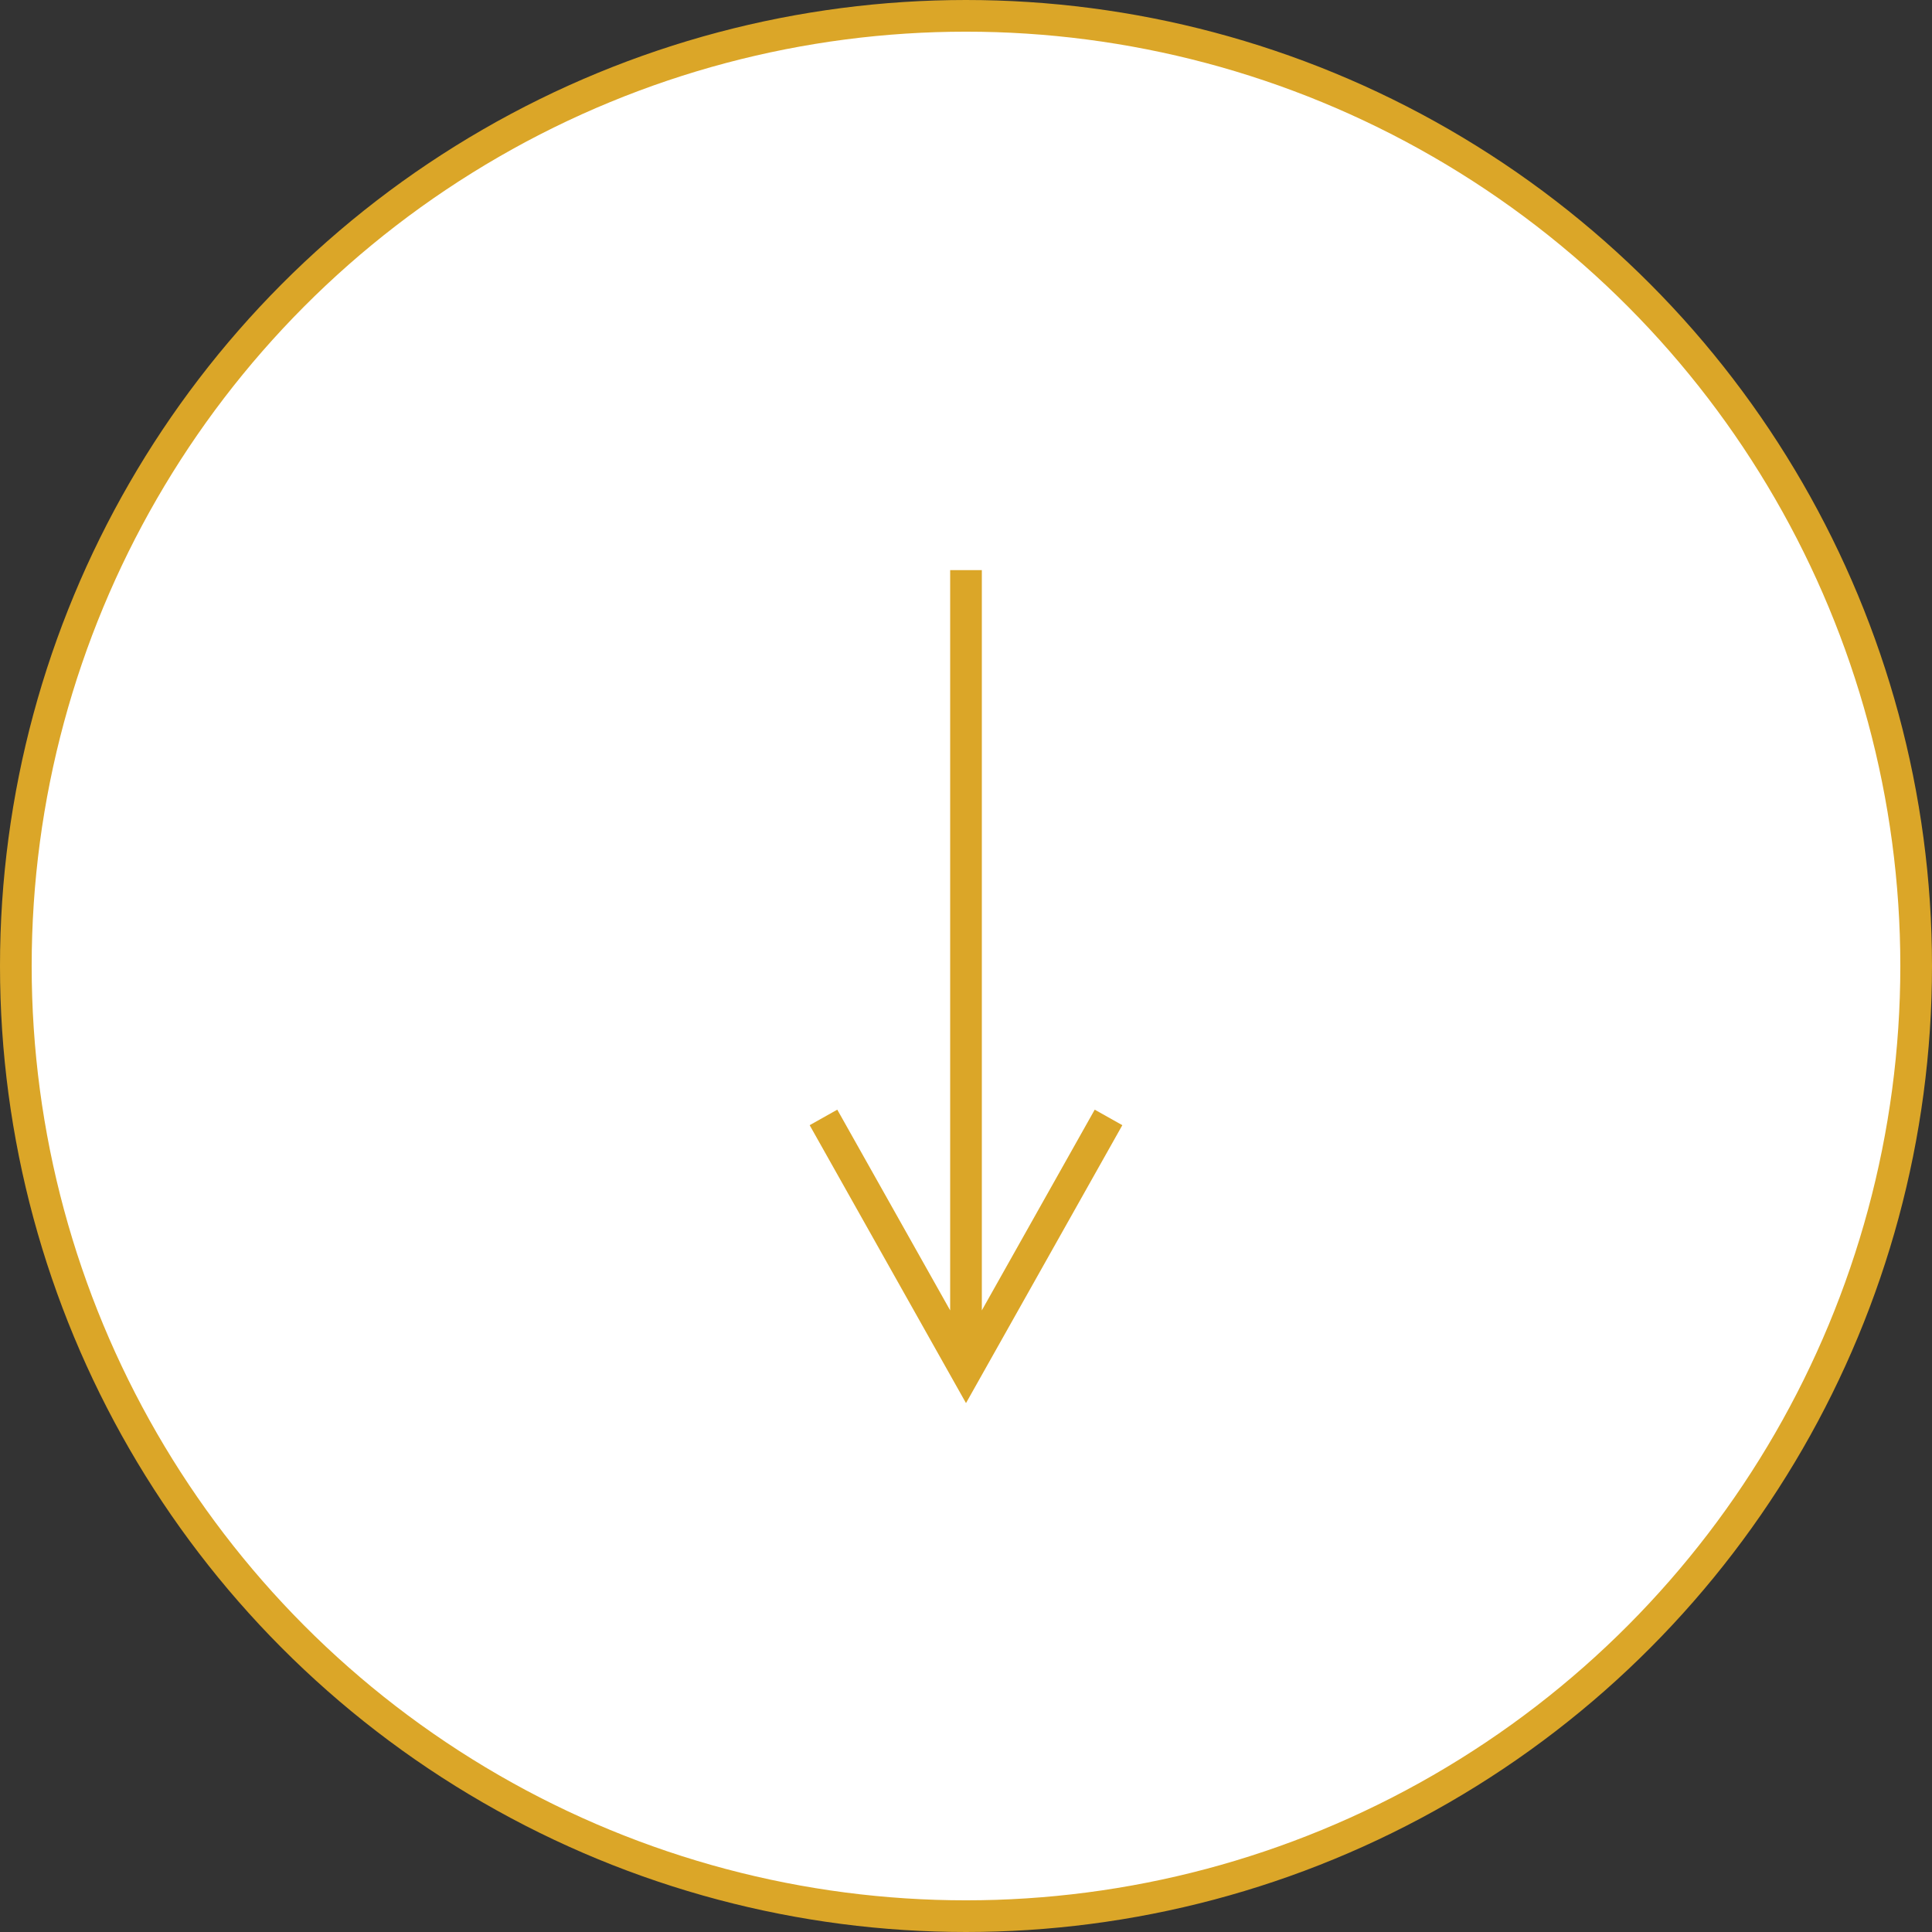
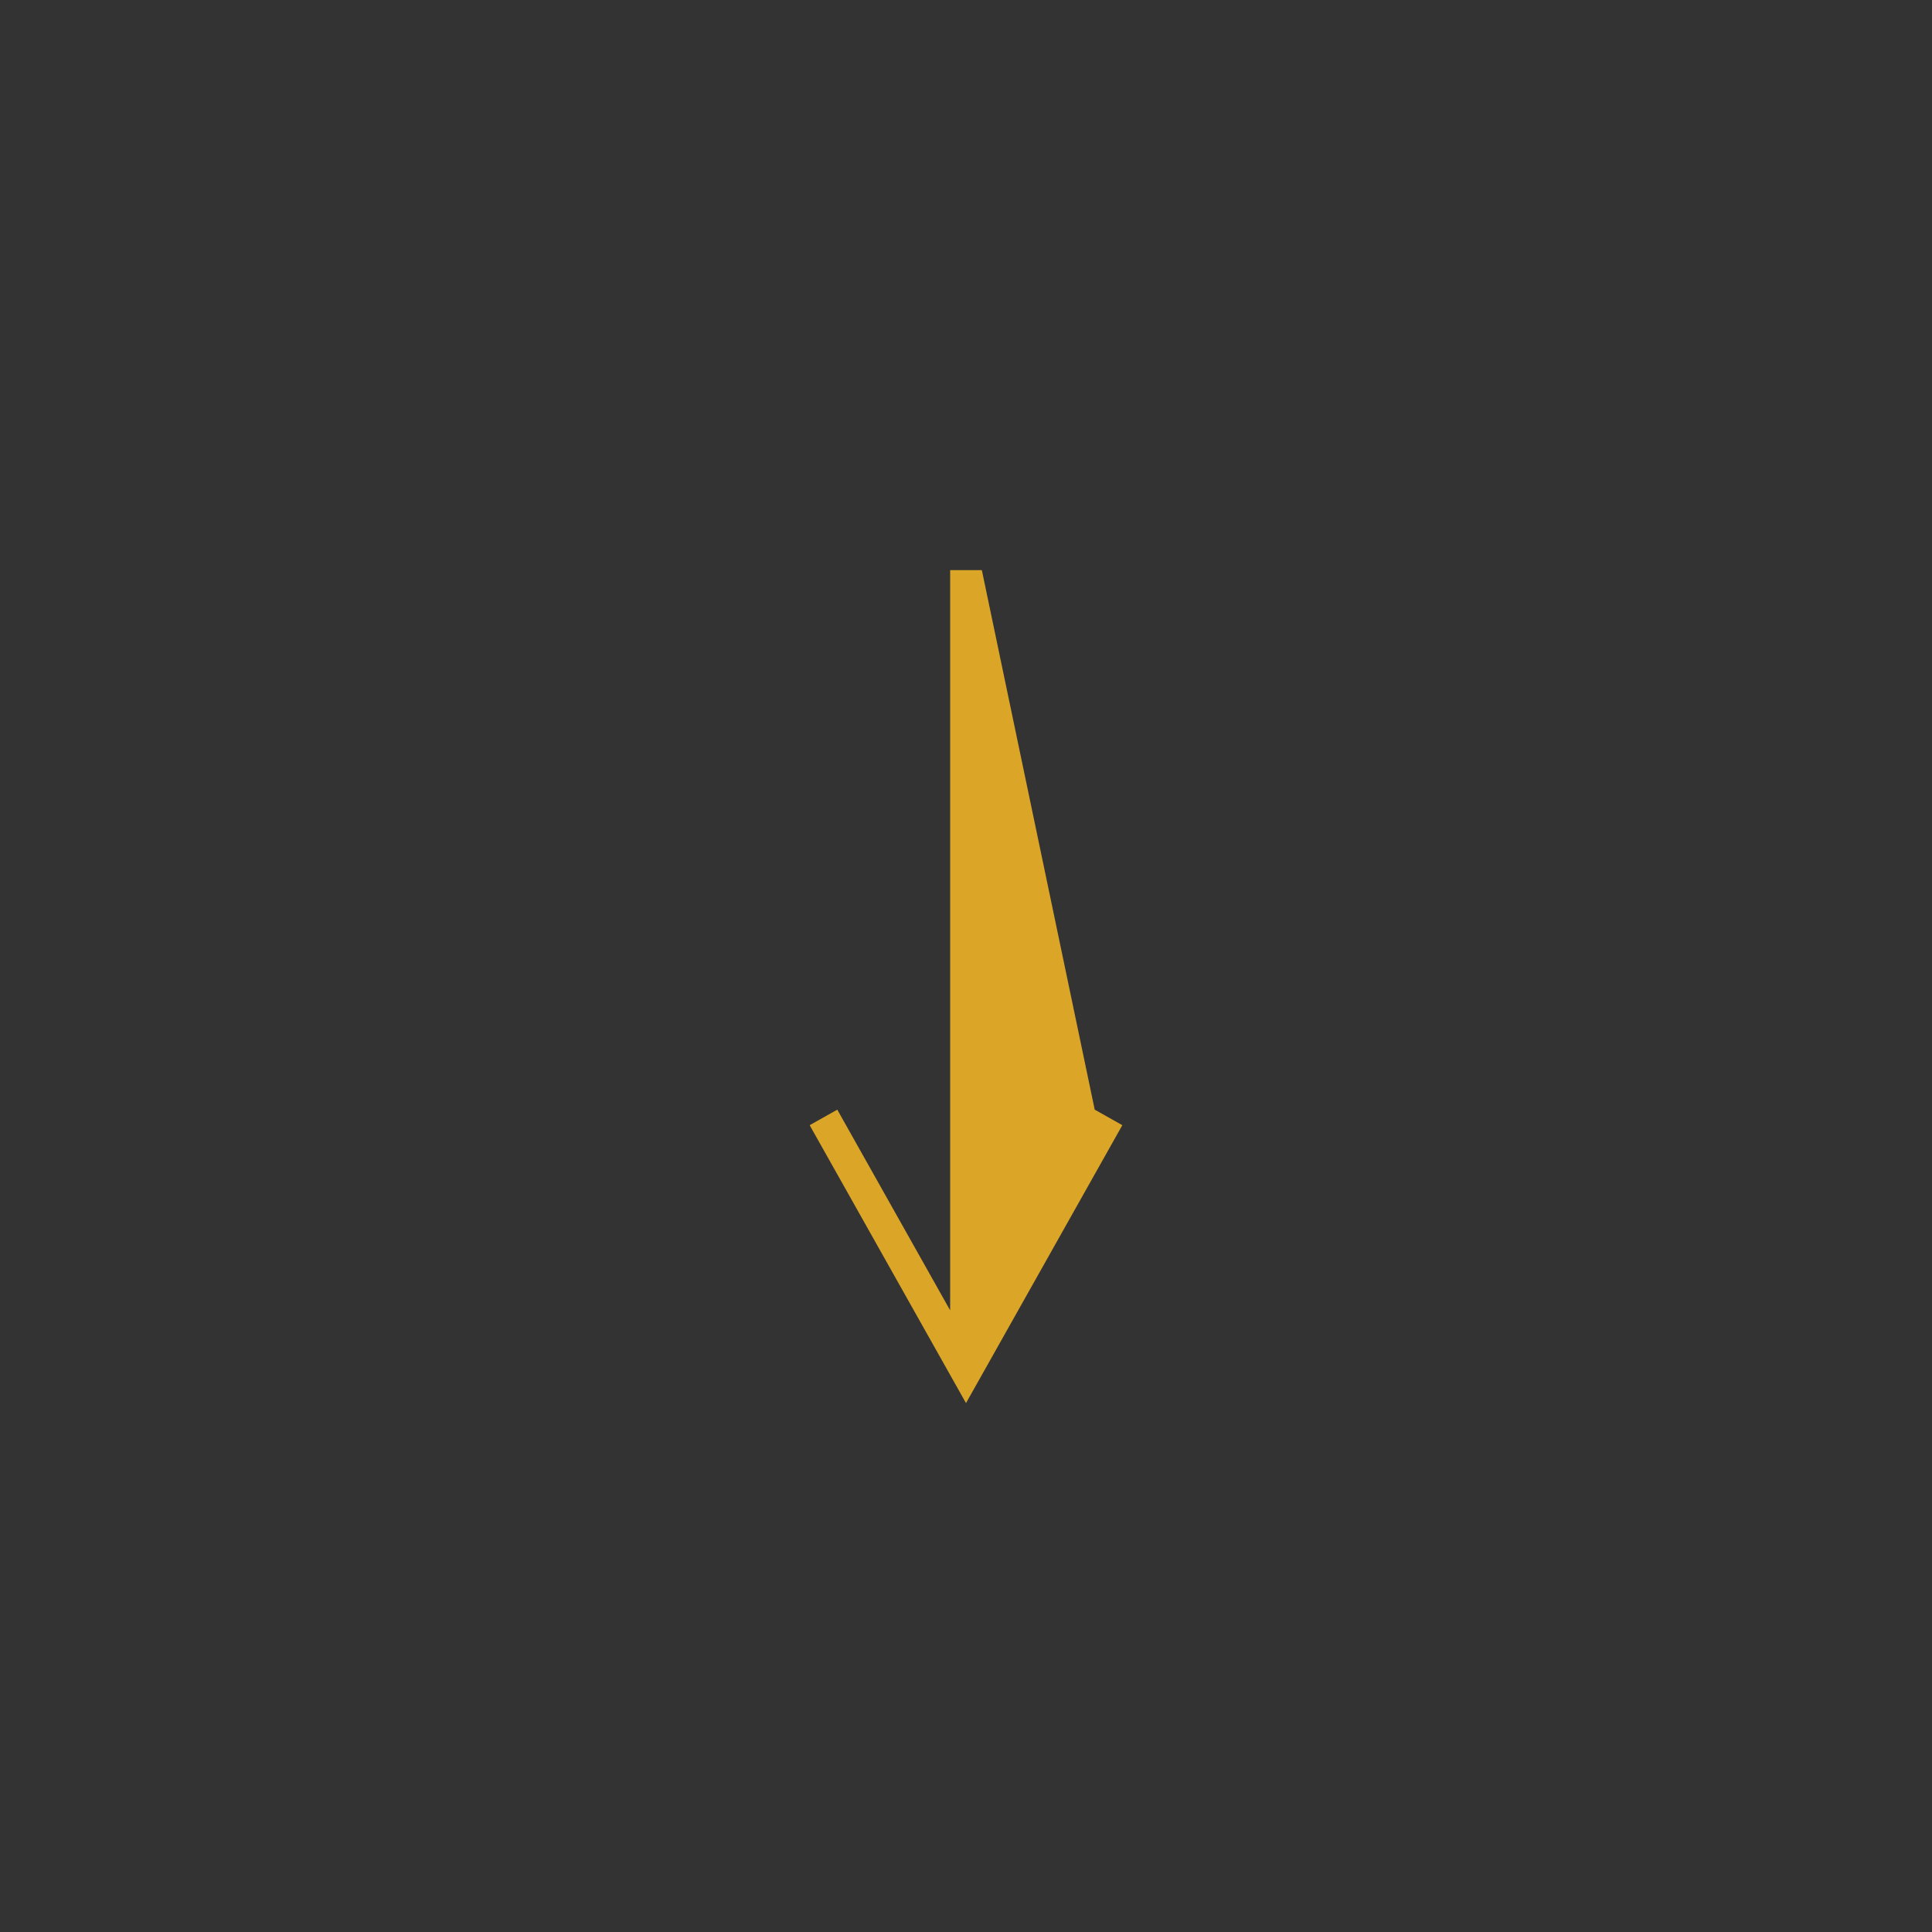
<svg xmlns="http://www.w3.org/2000/svg" width="61px" height="61px" viewBox="0 0 61 61" version="1.1">
  <rect x="0" y="0" width="61" height="61" fill="#333333" stroke="none" />
  <title>Group 6</title>
  <g id="Buying" stroke="none" stroke-width="1" fill="none" fill-rule="evenodd">
    <g id="02-Buying" transform="translate(-1244, -372)">
      <g id="Group-6" transform="translate(1244, 372)">
-         <circle id="Oval" stroke="#DBA628" fill="#FFFFFF" cx="30.5" cy="30.5" r="30" />
-         <path id="Path-3" d="M31,18 L31,41.373 L34.564,35.036 L35.436,35.526 L30.936,43.526 L30.5,44.301 L30.064,43.526 L25.564,35.526 L26.436,35.036 L30,41.373 L30,18 L31,18 Z" fill="#DBA628" fill-rule="nonzero" />
+         <path id="Path-3" d="M31,18 L34.564,35.036 L35.436,35.526 L30.936,43.526 L30.5,44.301 L30.064,43.526 L25.564,35.526 L26.436,35.036 L30,41.373 L30,18 L31,18 Z" fill="#DBA628" fill-rule="nonzero" />
      </g>
    </g>
  </g>
</svg>